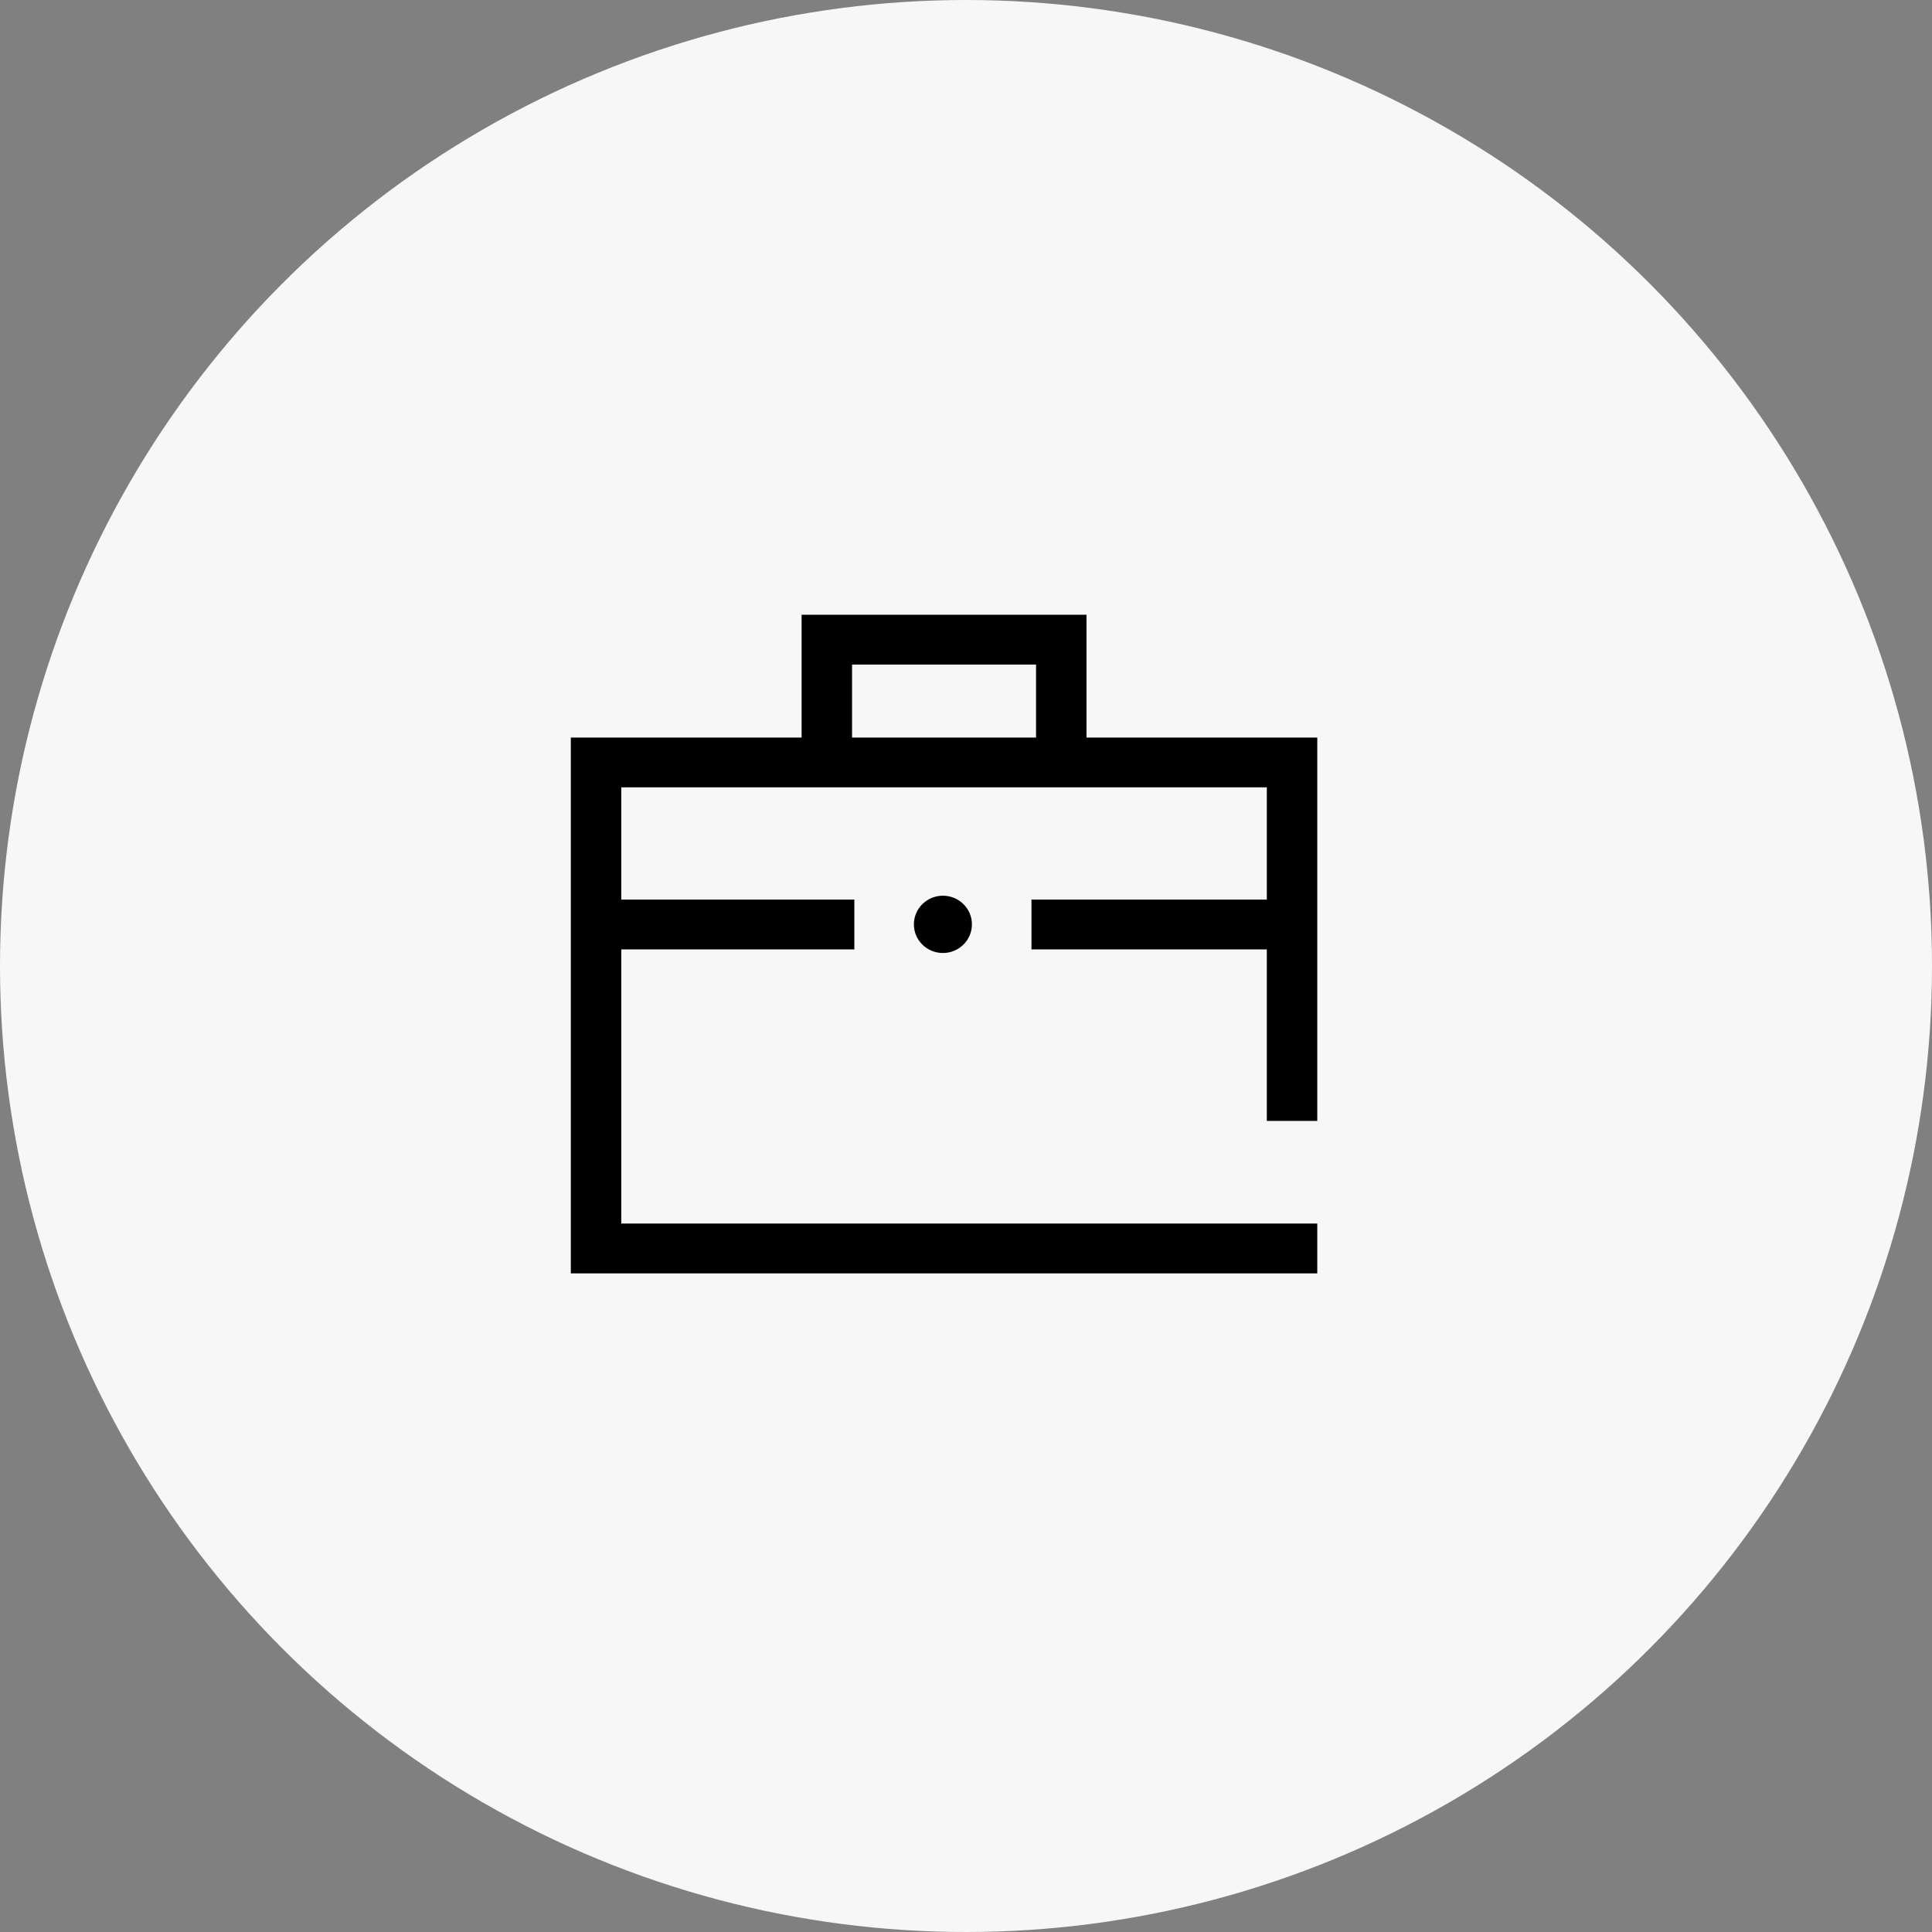
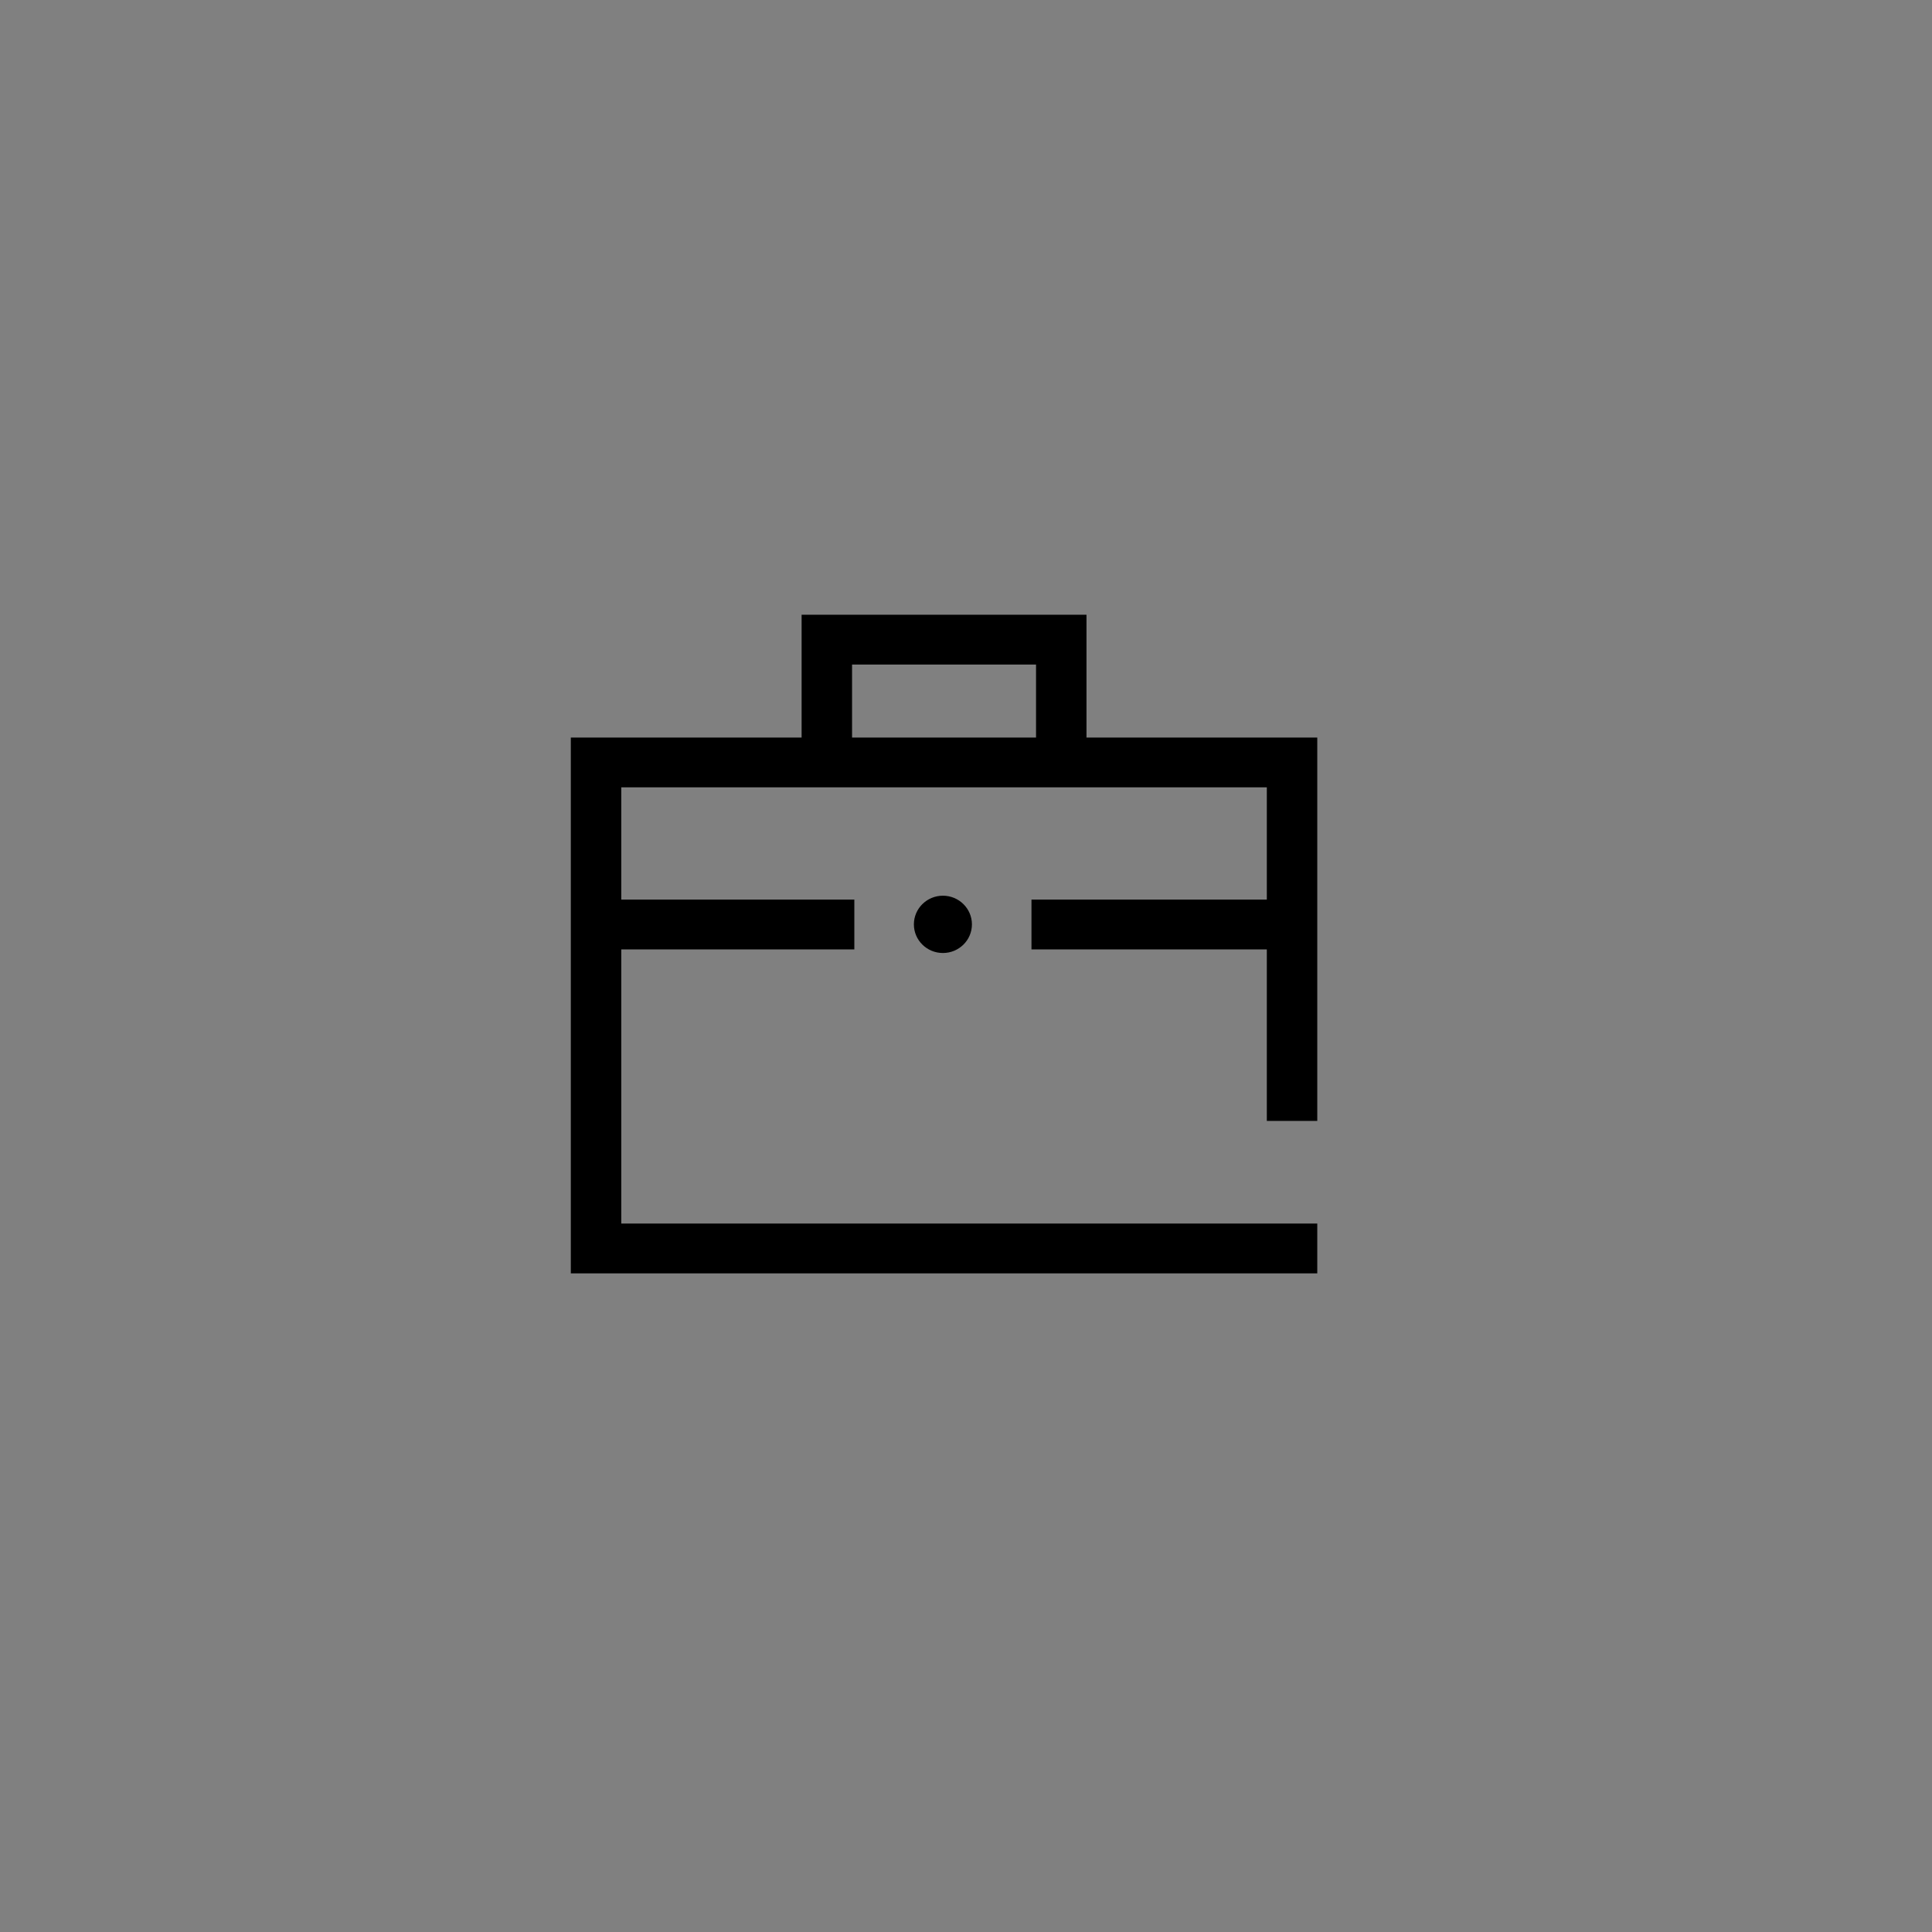
<svg xmlns="http://www.w3.org/2000/svg" width="44" height="44" viewBox="0 0 44 44" fill="none">
  <rect x="0" y="0" width="44" height="44" fill="#808080" stroke="none" />
-   <circle cx="22" cy="22" r="22" fill="#F7F7F7" />
  <path d="M14.149 27.865V21.622H19.457V20.487H14.149V17.931H28.851V20.487H23.491V21.622H28.851V25.528H30V16.797H24.744V14H18.256V16.797H13V29H30V27.865H14.149ZM19.405 15.135H23.595V16.797H19.405V15.135ZM21.474 20.399C21.839 20.399 22.135 20.692 22.135 21.052C22.135 21.412 21.839 21.704 21.474 21.704C21.109 21.704 20.813 21.412 20.813 21.052C20.813 20.692 21.109 20.399 21.474 20.399Z" fill="black" />
</svg>